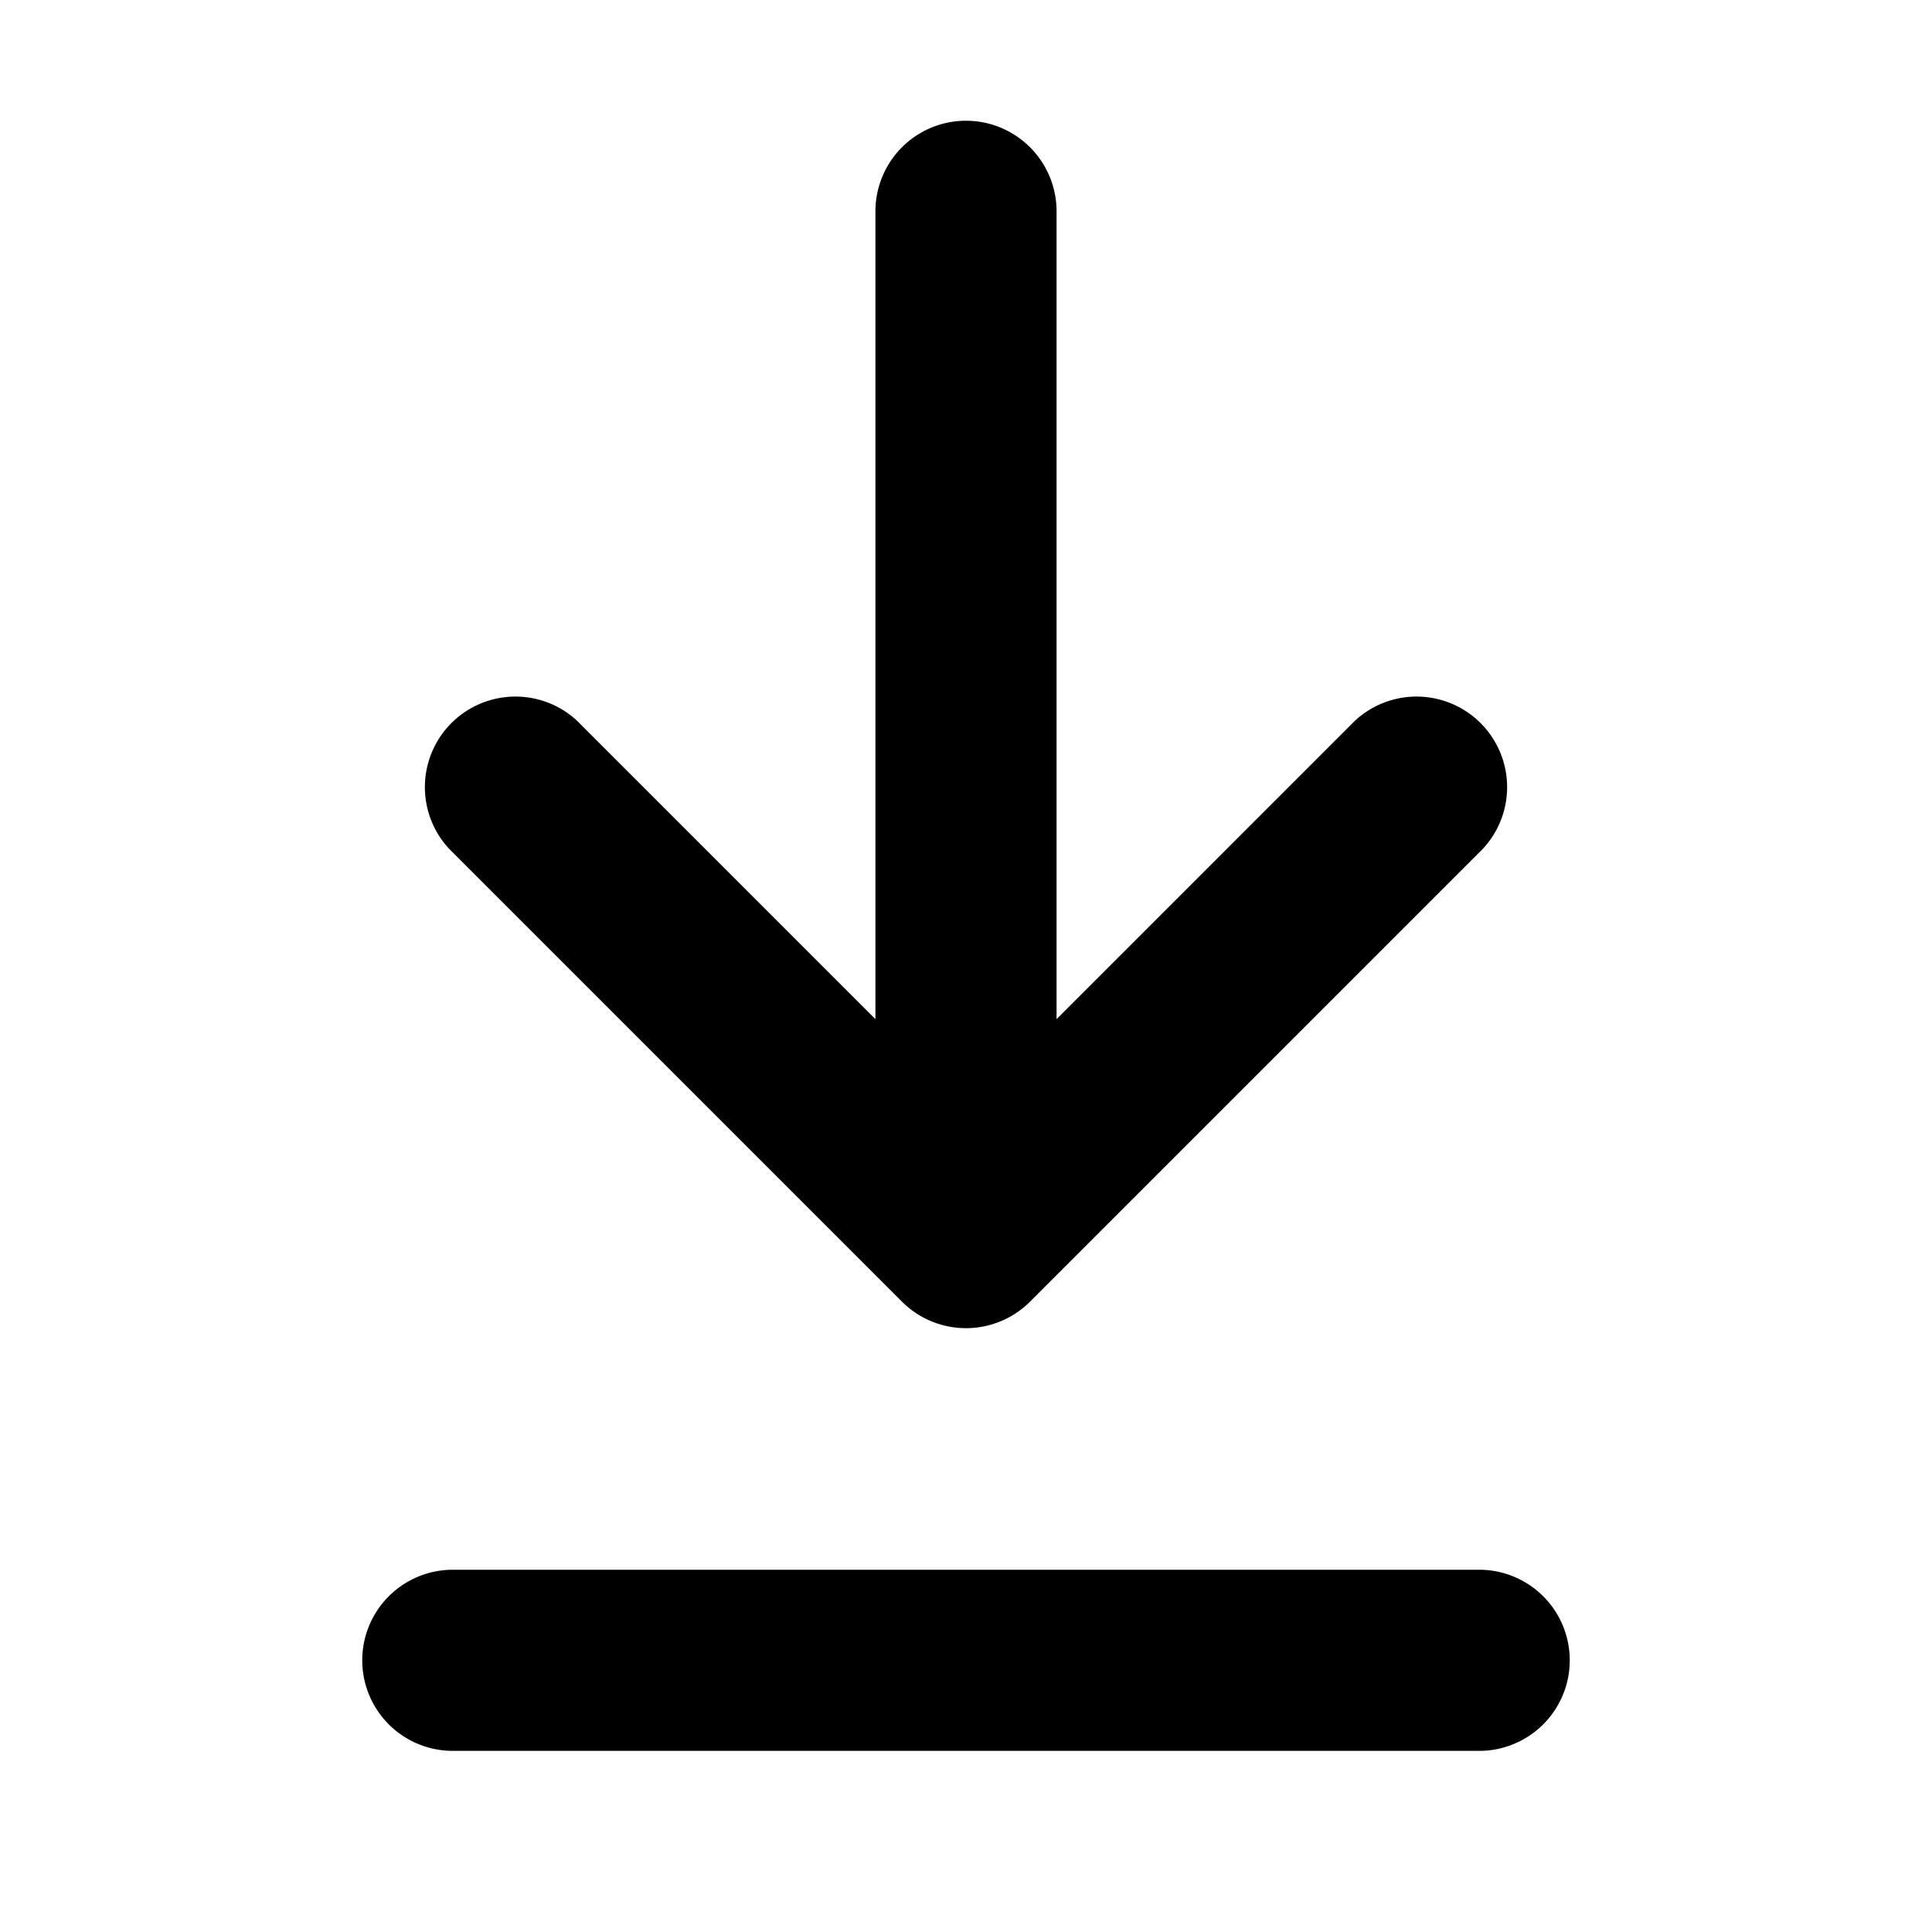
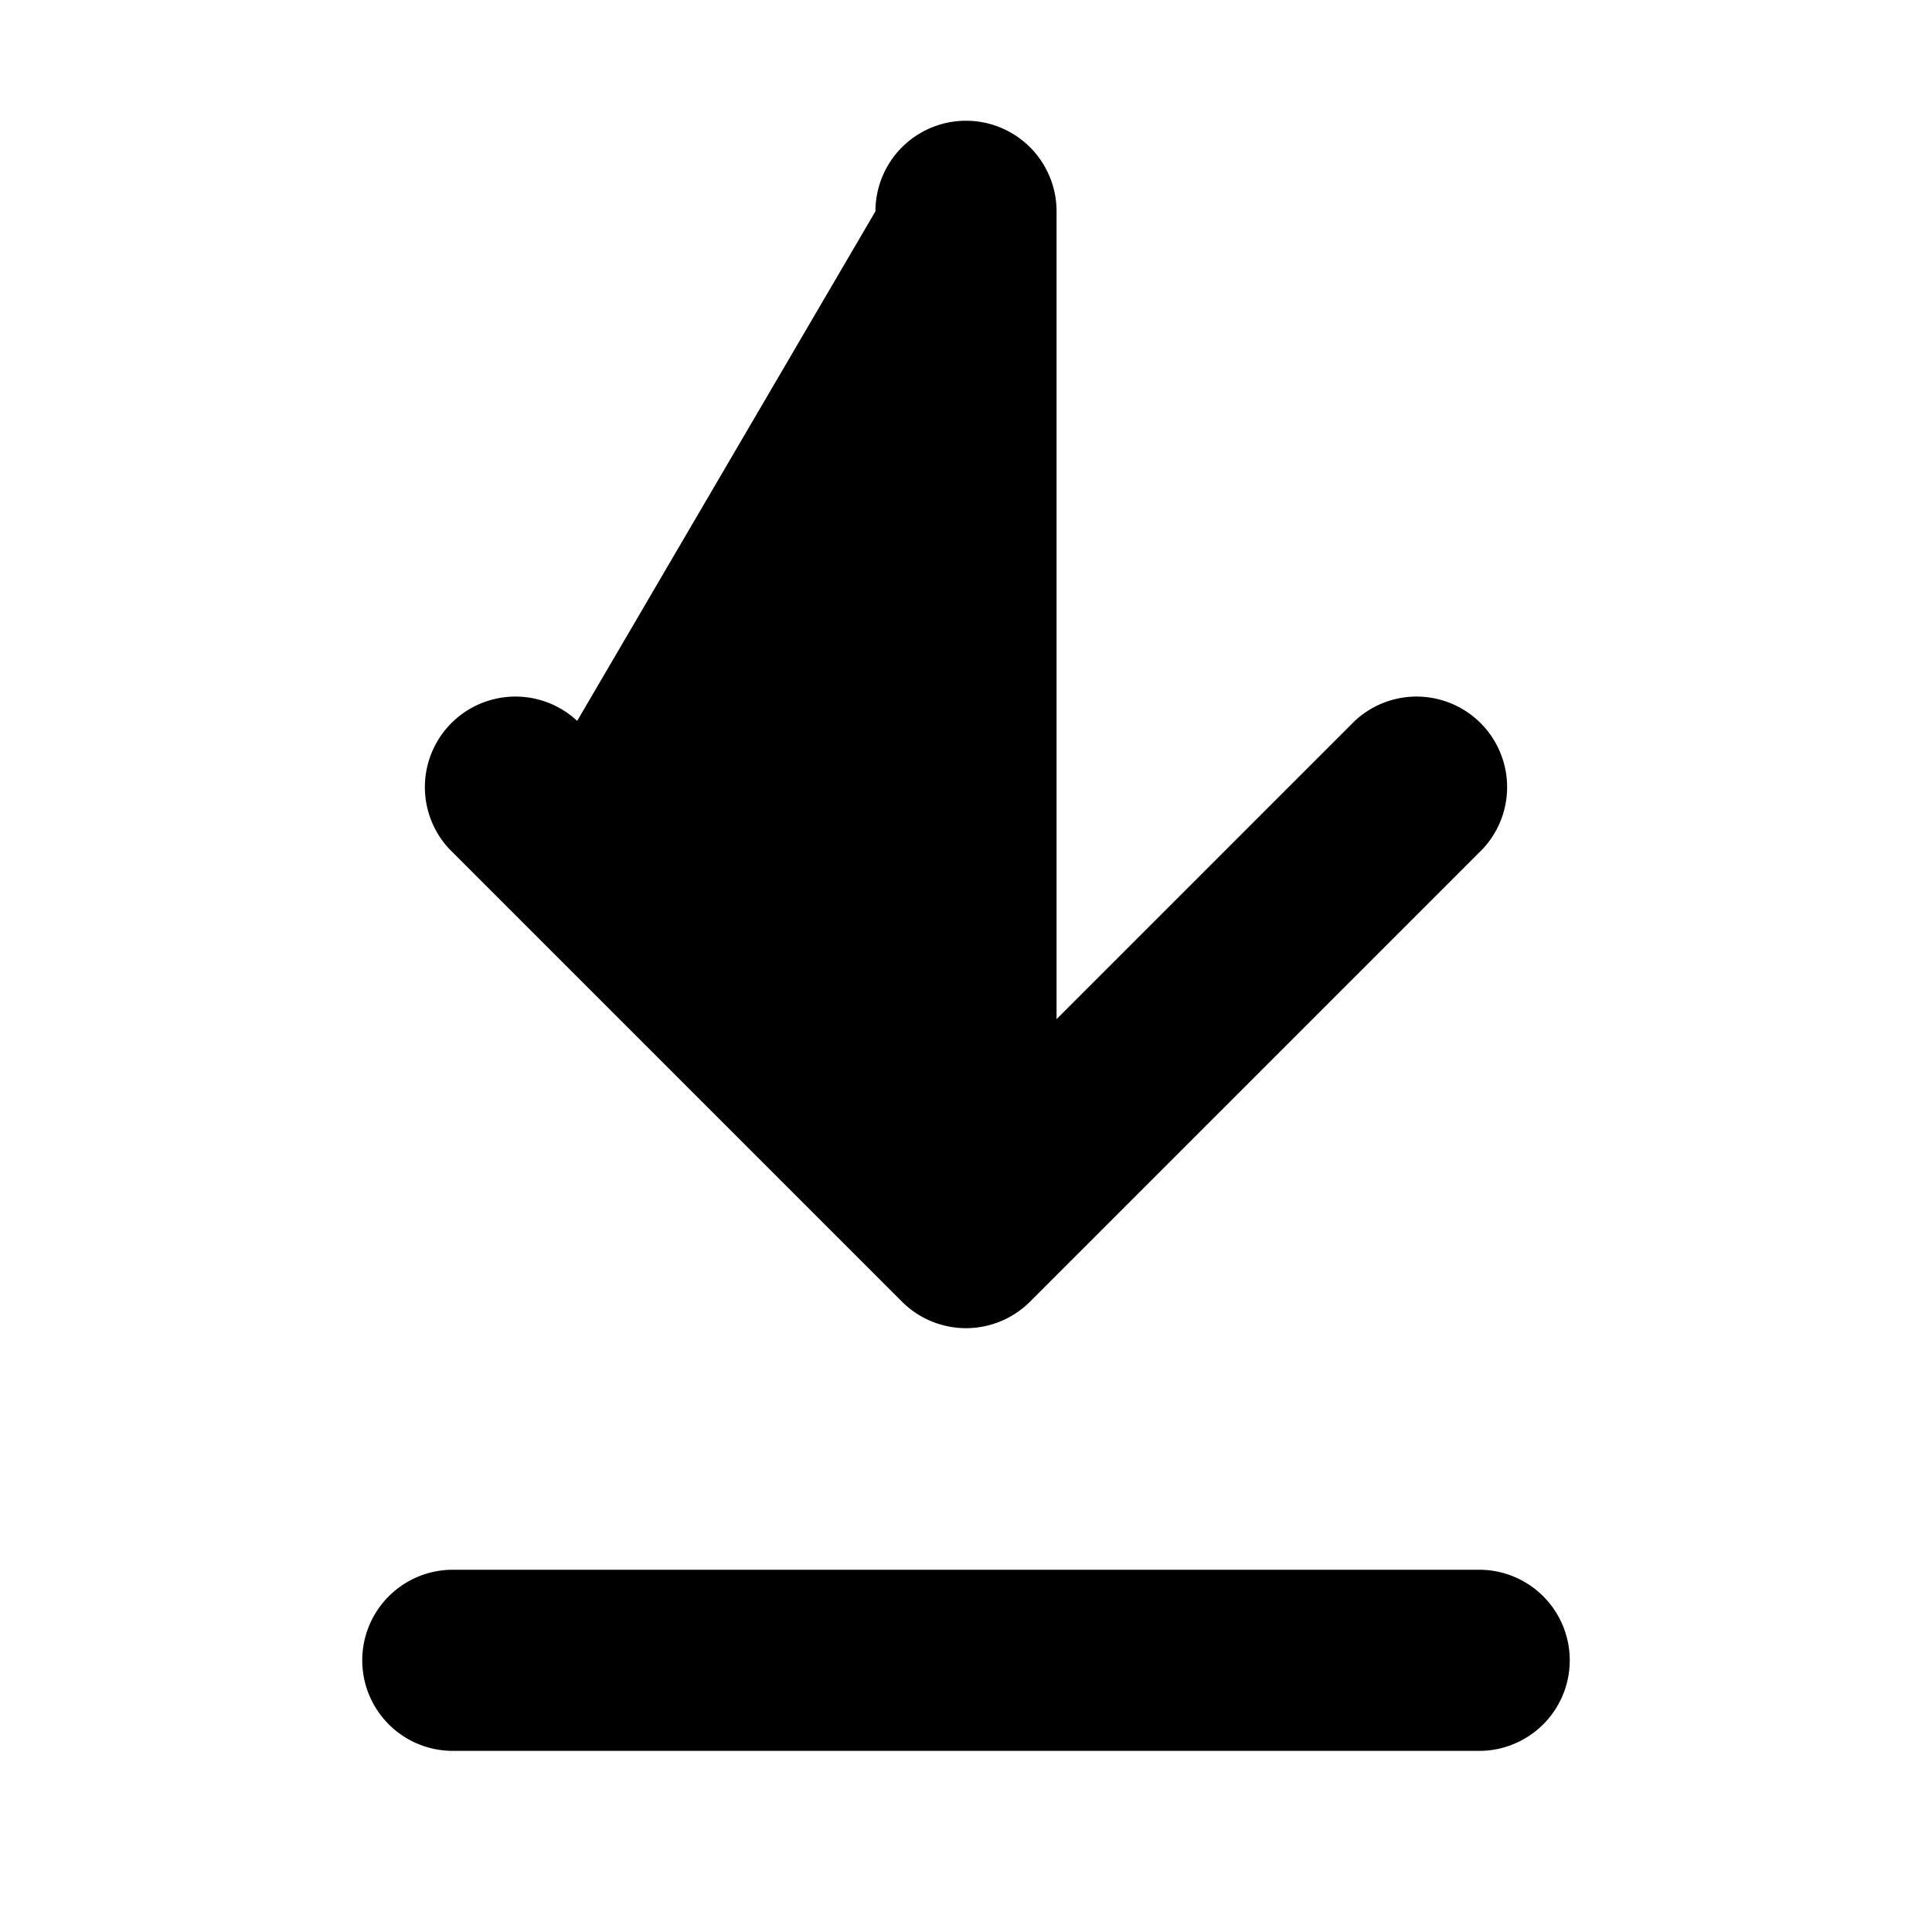
<svg viewBox="0 0 16 16" class="svg octicon-download" width="16" height="16" aria-hidden="true">
-   <path fill-rule="evenodd" d="M7.47 10.78a.75.75 0 0 0 1.06 0l3.75-3.75a.75.75 0 0 0-1.06-1.06L8.75 8.44V1.75a.75.75 0 0 0-1.5 0v6.69L4.78 5.97a.75.75 0 0 0-1.06 1.06l3.75 3.75zM3.75 13a.75.75 0 0 0 0 1.5h8.5a.75.75 0 0 0 0-1.5h-8.5z" />
+   <path fill-rule="evenodd" d="M7.47 10.78a.75.75 0 0 0 1.06 0l3.75-3.75a.75.75 0 0 0-1.06-1.06L8.75 8.44V1.75a.75.75 0 0 0-1.5 0L4.78 5.97a.75.75 0 0 0-1.06 1.06l3.75 3.75zM3.75 13a.75.75 0 0 0 0 1.5h8.5a.75.75 0 0 0 0-1.5h-8.5z" />
</svg>